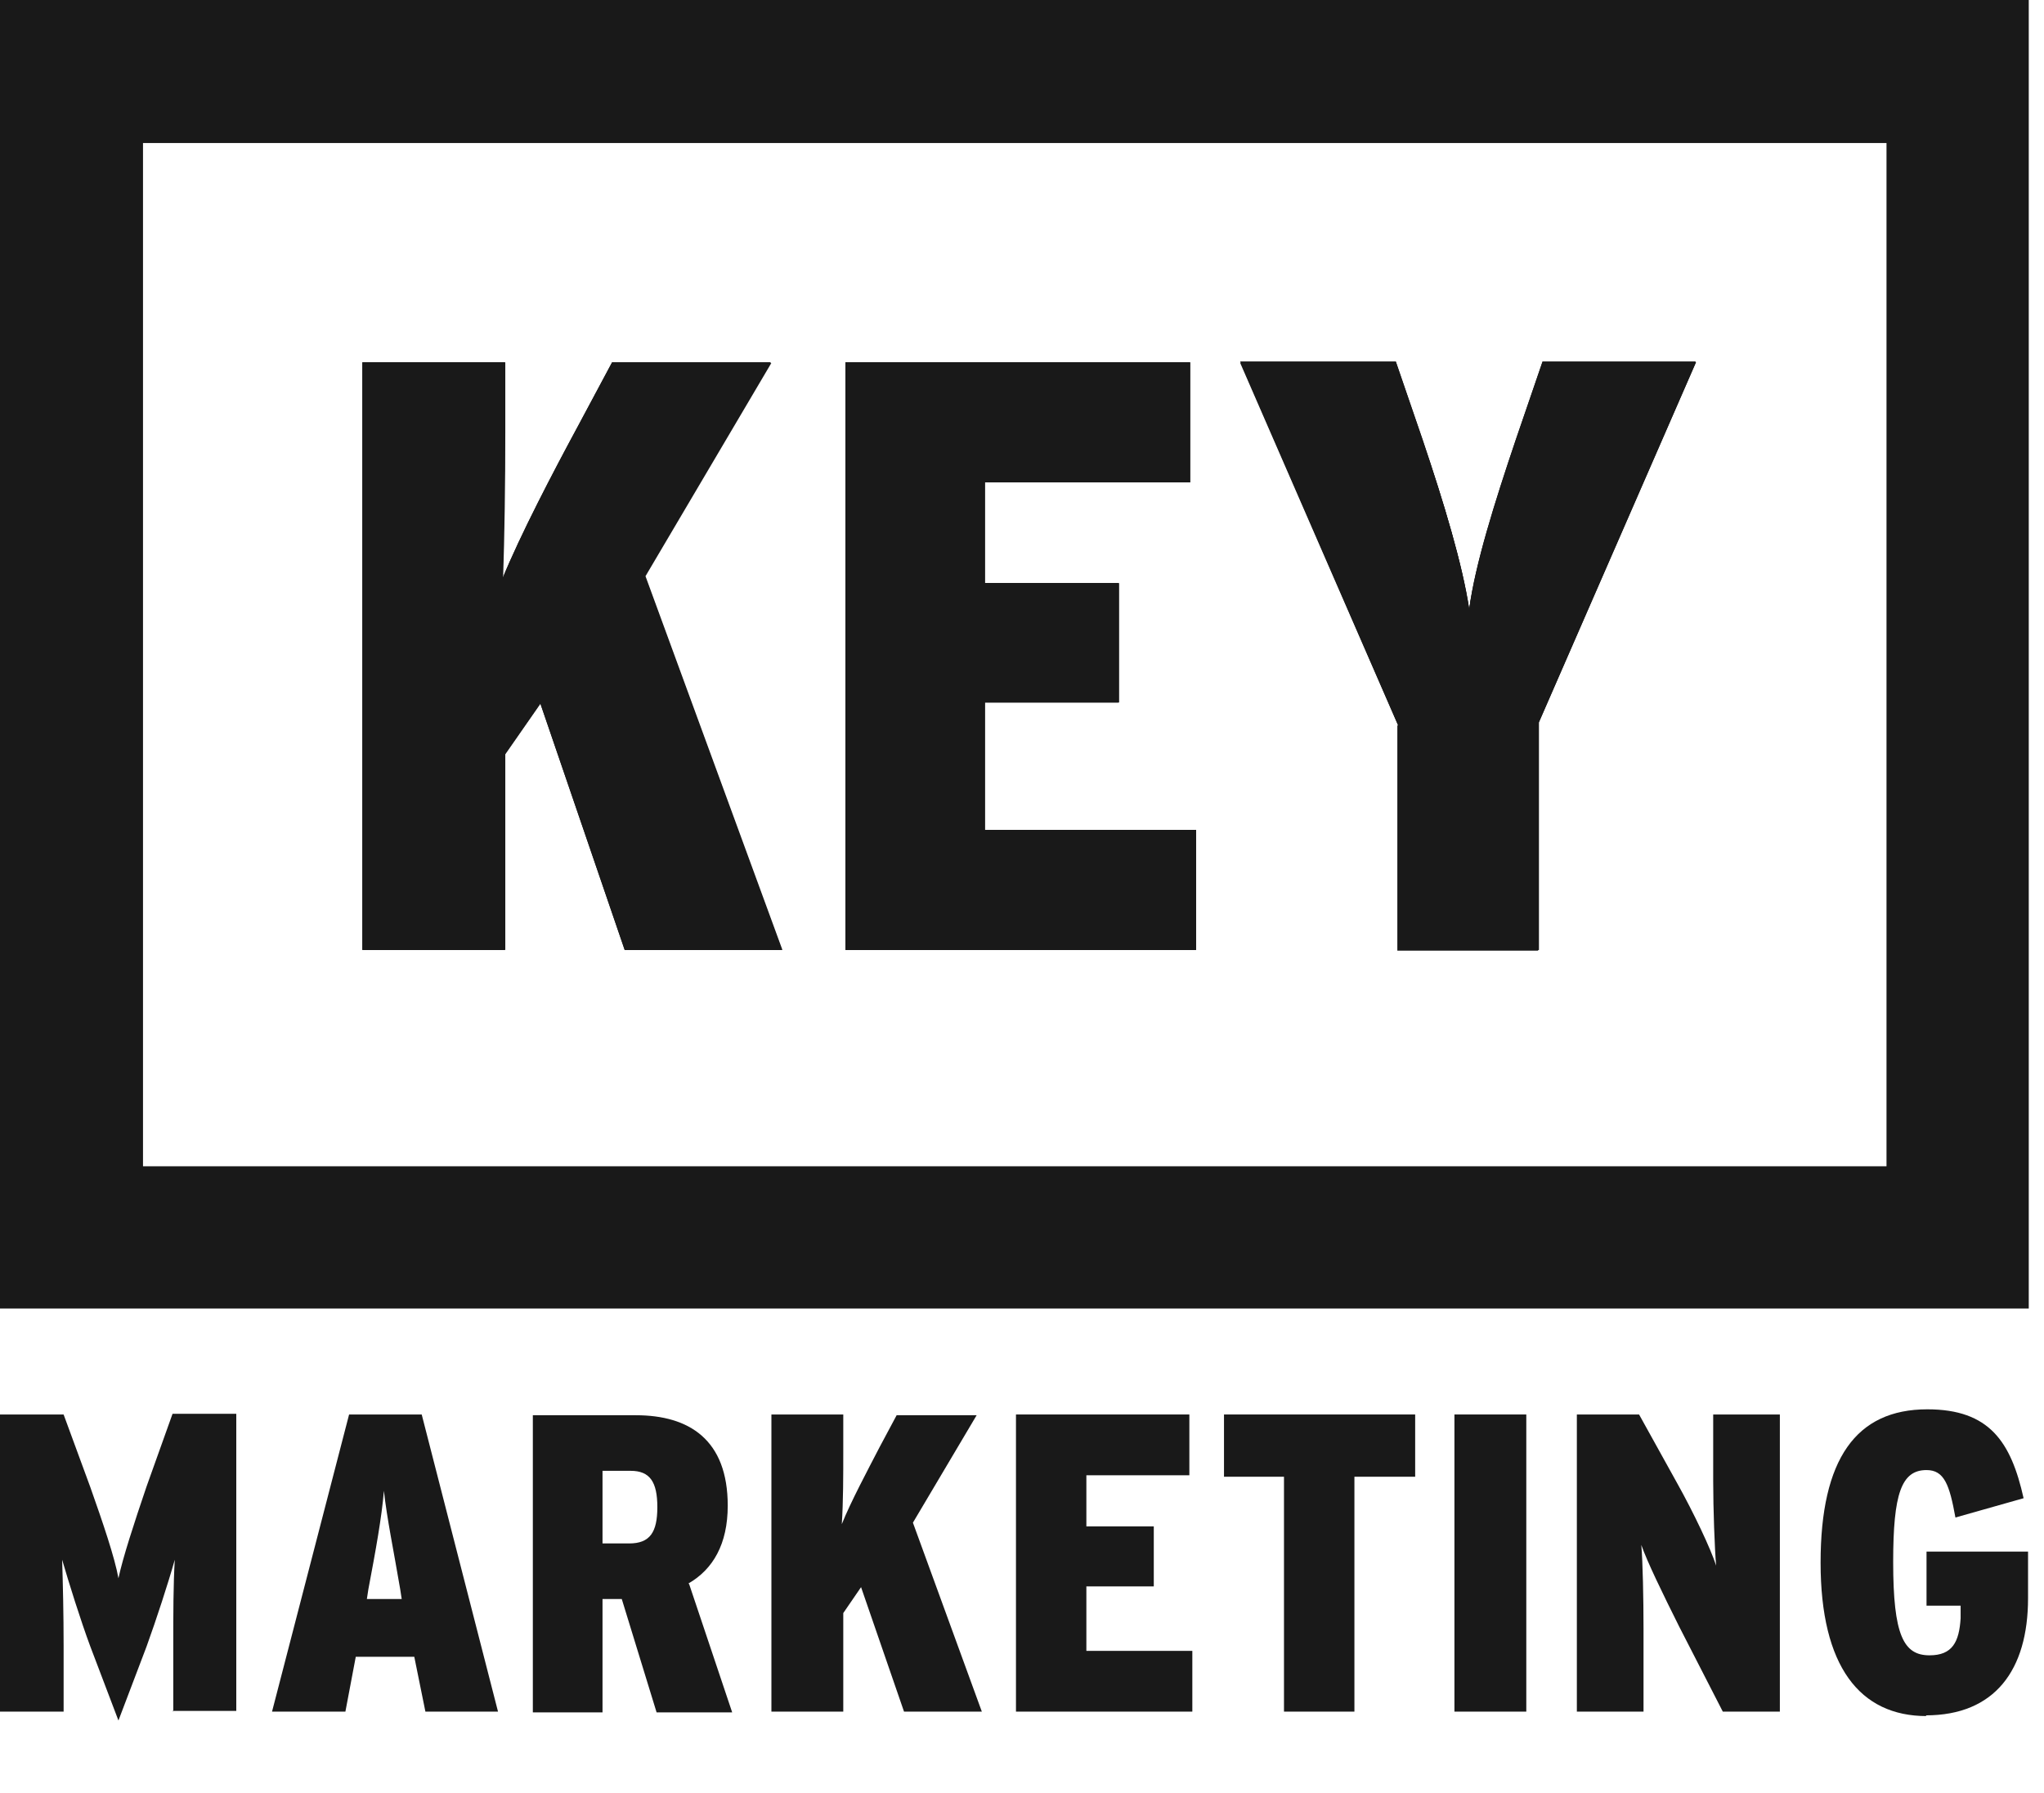
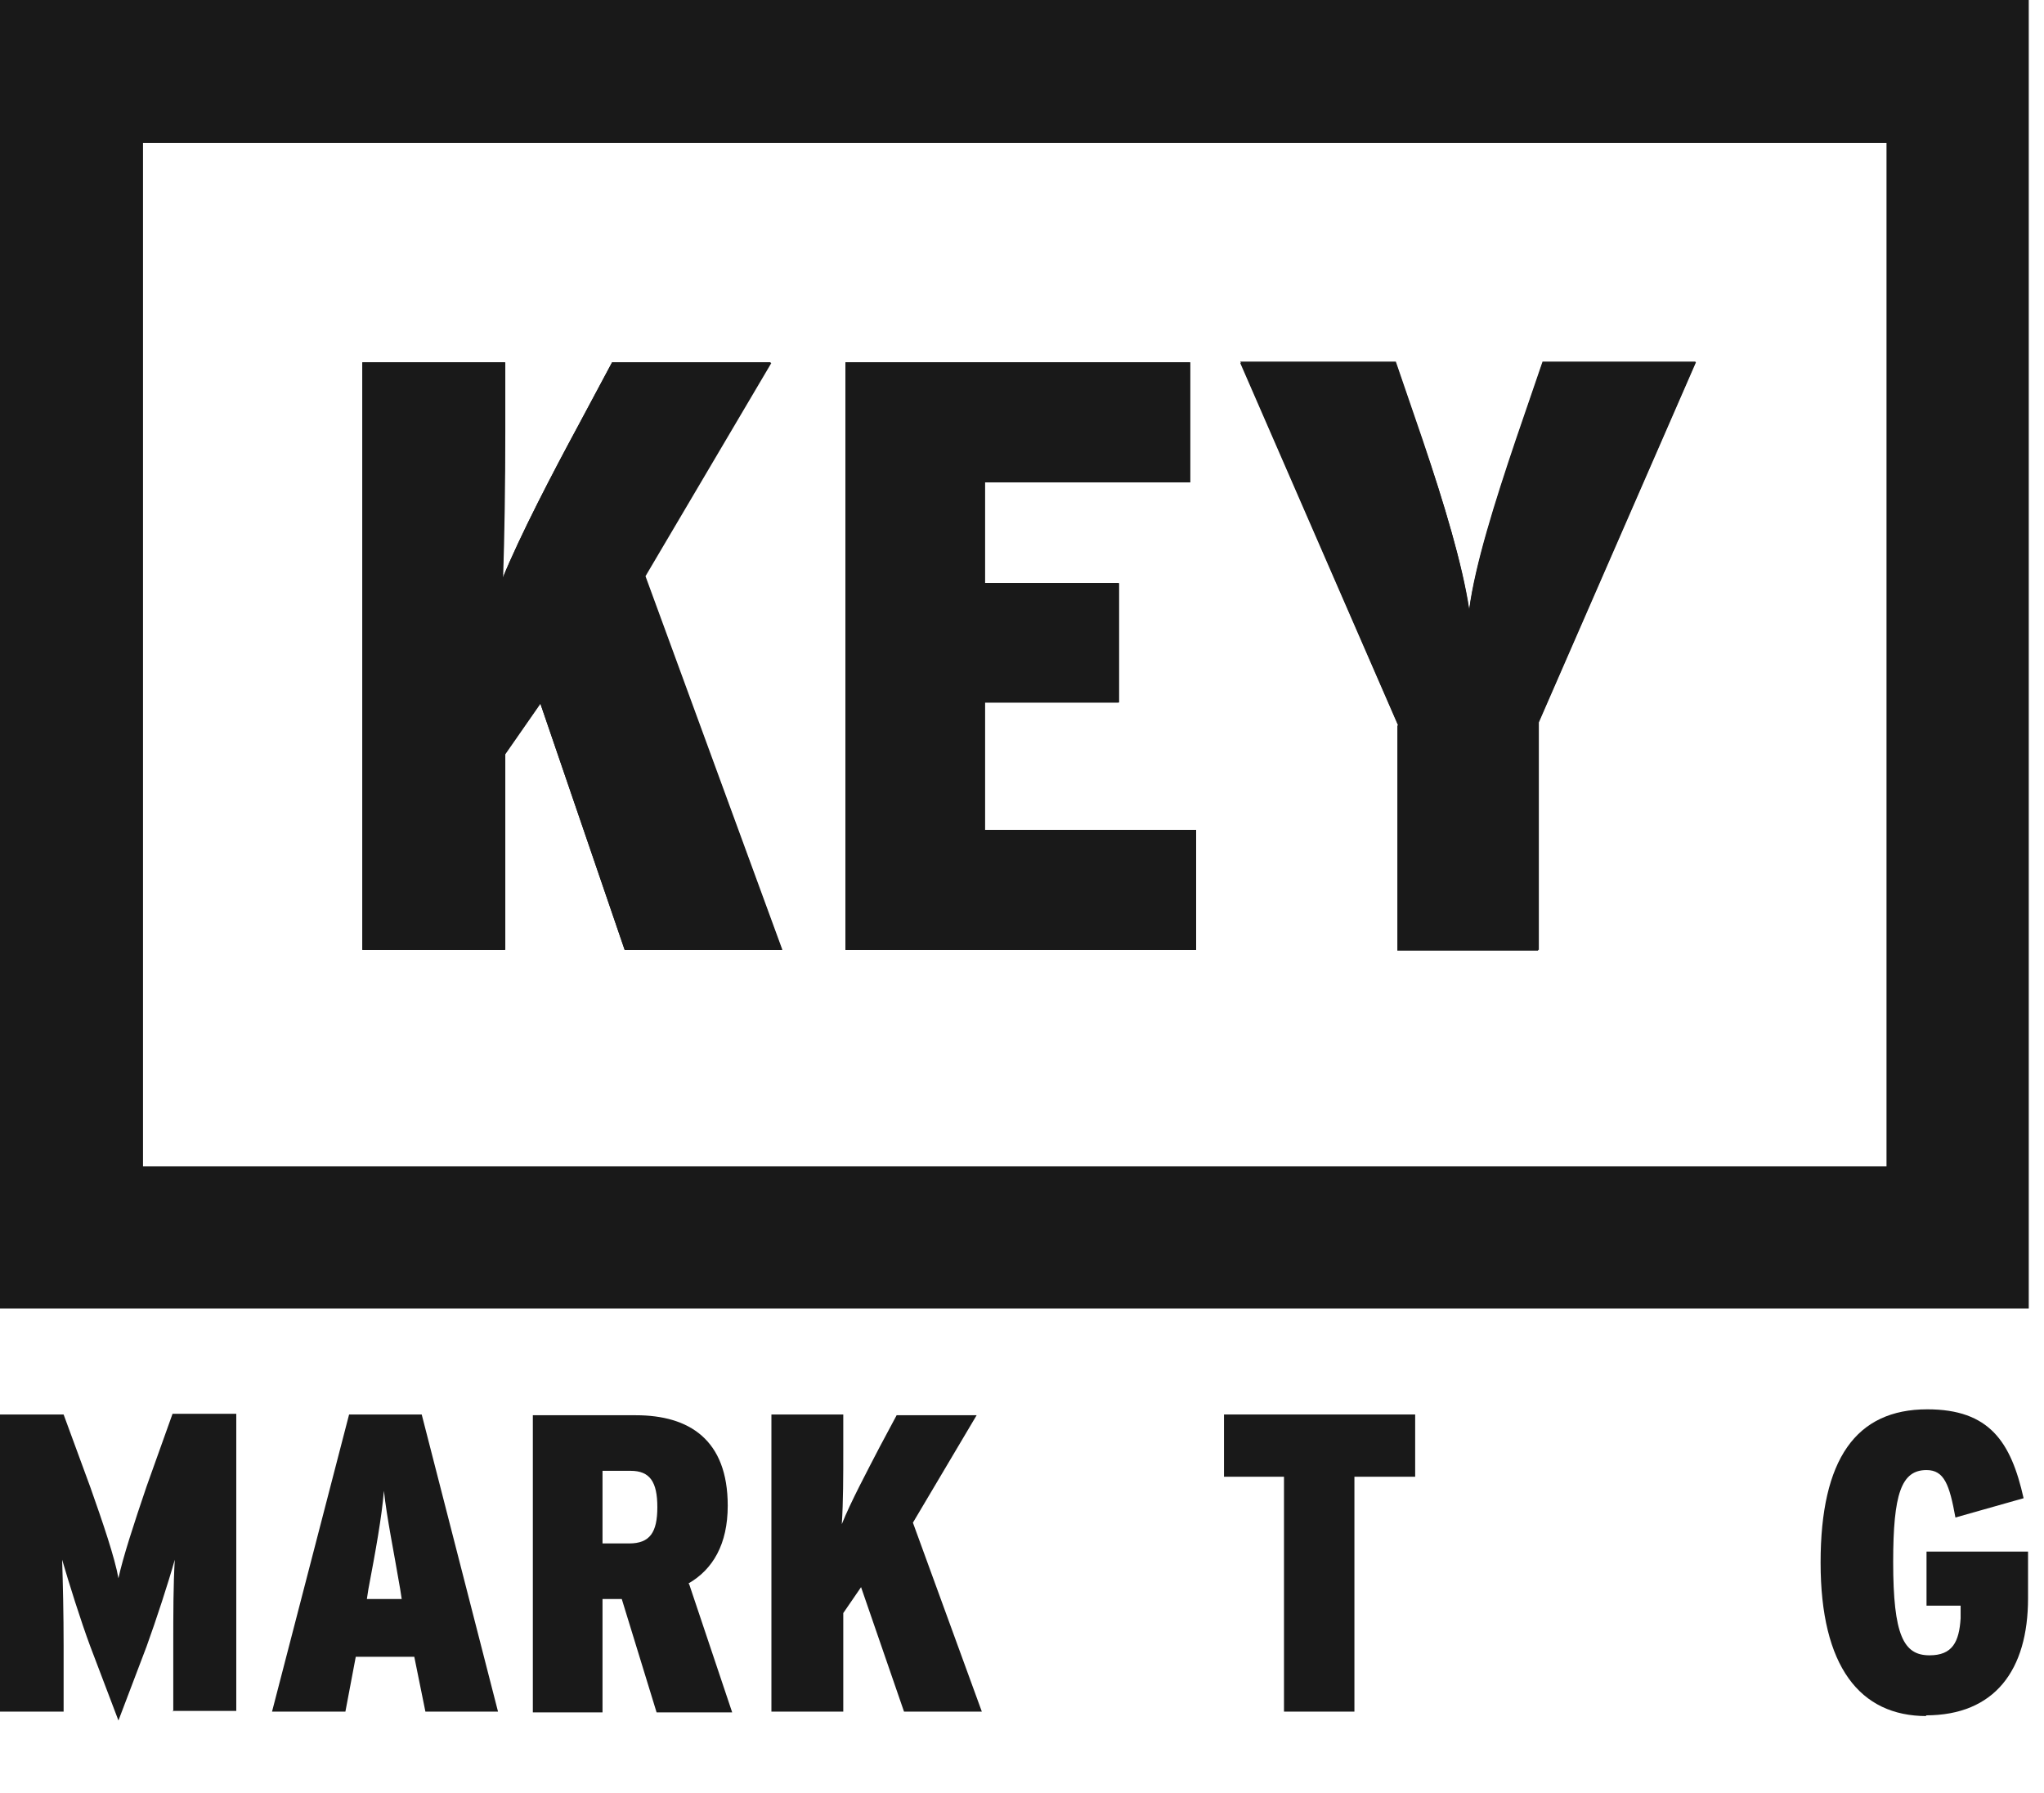
<svg xmlns="http://www.w3.org/2000/svg" width="57" height="50" viewBox="0 0 57 50" fill="none">
  <g clip-path="url(#clip0_2488_3983)">
    <path d="M14.073 26.49H10.105V10.104H14.073V12.026C14.073 13.534 14.052 14.898 14.011 16.138C14.507 14.919 15.437 13.142 16.118 11.882L17.069 10.104H21.491L17.978 16.055L21.801 26.49H17.42L15.065 19.609L14.073 21.035V26.49Z" fill="#191919" />
    <path d="M33.352 26.49H23.578V10.104H33.186V13.452H27.463V16.262H31.203V19.589H27.463V23.143H33.352V26.49Z" fill="#191919" />
    <path d="M38.987 20.229L34.586 10.124H38.925L39.669 12.294C40.289 14.071 40.785 15.786 40.971 17.026C41.136 15.786 41.673 14.071 42.273 12.294L43.016 10.124H47.273L42.892 20.167V26.51H38.967V20.229H38.987Z" fill="#191919" />
    <path d="M52.608 32.523H3.988V3.988H52.608V32.523ZM0 36.491H56.575V0H0V36.491Z" fill="#191919" />
    <path d="M17.996 16.055L21.819 26.49H17.439L15.083 19.609L14.091 21.035V26.49H10.145V10.104H14.091V12.026C14.091 13.534 14.07 14.898 14.029 16.159C14.525 14.94 15.455 13.163 16.137 11.902L17.087 10.125H21.509L17.996 16.076V16.055Z" fill="#191919" />
    <path d="M27.463 23.143H33.352V26.49H23.578V10.104H33.186V13.452H27.463V16.262H31.182V19.589H27.463V23.143Z" fill="#191919" />
    <path d="M47.294 10.104L42.913 20.146V26.49H38.987V20.208L34.586 10.084H38.925L39.669 12.253C40.268 14.03 40.785 15.745 40.971 16.985C41.136 15.745 41.673 14.03 42.273 12.253L43.016 10.084H47.273L47.294 10.104Z" fill="#191919" />
    <path d="M21.801 26.49H17.42L15.065 19.609L14.073 21.035V26.49H10.105V10.104H14.073V12.026C14.073 13.534 14.052 14.898 14.011 16.138C14.507 14.919 15.437 13.142 16.118 11.882L17.069 10.104H21.491L17.978 16.055L21.801 26.49Z" fill="#191919" />
    <path d="M33.352 23.143V26.49H23.578V10.104H33.186V13.452H27.463V16.262H31.203V19.589H27.463V23.143H33.352Z" fill="#191919" />
-     <path d="M47.294 10.104L42.913 20.146V26.49H38.987V20.208L34.586 10.084H38.925L39.669 12.253C40.268 14.03 40.785 15.745 40.971 16.985C41.136 15.745 41.673 14.03 42.273 12.253L43.016 10.084H47.273L47.294 10.104Z" fill="#191919" />
    <path d="M4.832 47.731V45.892C4.832 45.004 4.832 44.198 4.874 43.495C4.688 44.157 4.357 45.169 4.088 45.913L3.303 47.979L2.518 45.913C2.249 45.19 1.919 44.136 1.733 43.495C1.754 44.177 1.774 45.004 1.774 45.892V47.731H-0.023V39.446H1.774L2.518 41.47C2.869 42.462 3.2 43.433 3.303 44.012C3.427 43.433 3.737 42.483 4.088 41.45L4.812 39.425H6.589V47.711H4.812L4.832 47.731Z" fill="#191919" />
    <path d="M10.231 44.59L10.272 44.322C10.479 43.227 10.644 42.318 10.706 41.574C10.789 42.338 10.975 43.227 11.161 44.322L11.202 44.59H10.21H10.231ZM11.76 39.445H9.735L7.586 47.731H9.632L9.921 46.202H11.553L11.863 47.731H13.888L11.76 39.445Z" fill="#191919" />
    <path d="M17.546 43.041H16.802V41.016H17.587C18.124 41.016 18.331 41.326 18.331 42.029C18.331 42.731 18.124 43.041 17.546 43.041ZM19.199 44.157C19.881 43.764 20.294 43.062 20.294 41.987C20.294 40.148 19.219 39.466 17.732 39.466H14.859V47.752H16.802V44.591H17.339L18.31 47.752H20.418L19.219 44.178L19.199 44.157Z" fill="#191919" />
    <path d="M25.21 47.731L24.012 44.26L23.516 44.983V47.731H21.512V39.445H23.516V40.416C23.516 41.181 23.516 41.863 23.475 42.503C23.723 41.883 24.198 40.995 24.529 40.355L25.004 39.466H27.235L25.458 42.462L27.38 47.731H25.169H25.21Z" fill="#191919" />
-     <path d="M28.332 47.731V39.445H33.167V41.14H30.295V42.565H32.175V44.239H30.295V46.037H33.25V47.731H28.332Z" fill="#191919" />
    <path d="M37.77 41.181V47.731H35.806V41.181H34.133V39.445H39.464V41.181H37.77Z" fill="#191919" />
-     <path d="M42.563 39.445H40.559V47.731H42.563V39.445Z" fill="#191919" />
-     <path d="M48.043 47.731L46.824 45.355C46.37 44.446 45.936 43.557 45.77 43.082C45.812 43.557 45.832 44.611 45.832 45.396V47.731H43.973V39.445H45.708L46.762 41.346C47.237 42.194 47.713 43.206 47.857 43.66C47.816 43.206 47.775 42.069 47.775 41.305V39.445H49.634V47.731H48.043Z" fill="#191919" />
+     <path d="M42.563 39.445H40.559H42.563V39.445Z" fill="#191919" />
    <path d="M53.724 47.855C51.865 47.855 50.77 46.471 50.77 43.578C50.77 40.685 51.761 39.301 53.745 39.301C55.481 39.301 56.08 40.21 56.431 41.78L54.53 42.318C54.365 41.408 54.22 40.995 53.724 40.995C53.022 40.995 52.794 41.656 52.794 43.557C52.794 45.603 53.084 46.161 53.807 46.161C54.447 46.161 54.633 45.789 54.675 45.128V44.776H53.724V43.268H56.555V44.57C56.555 46.574 55.625 47.835 53.704 47.835" fill="#191919" />
  </g>
  <defs>
    <clipPath id="clip0_2488_3983">
      <rect width="56.575" height="48" fill="white" />
    </clipPath>
  </defs>
</svg>